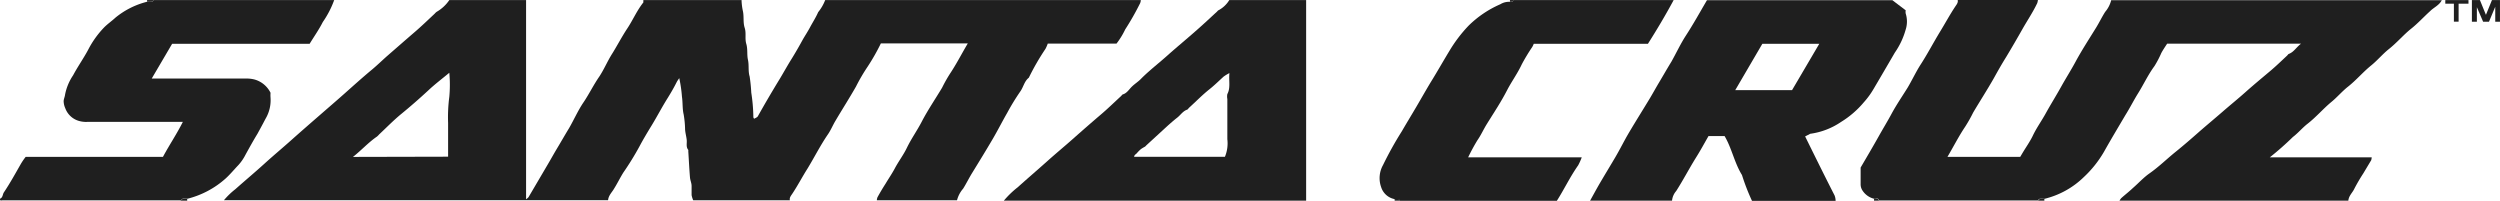
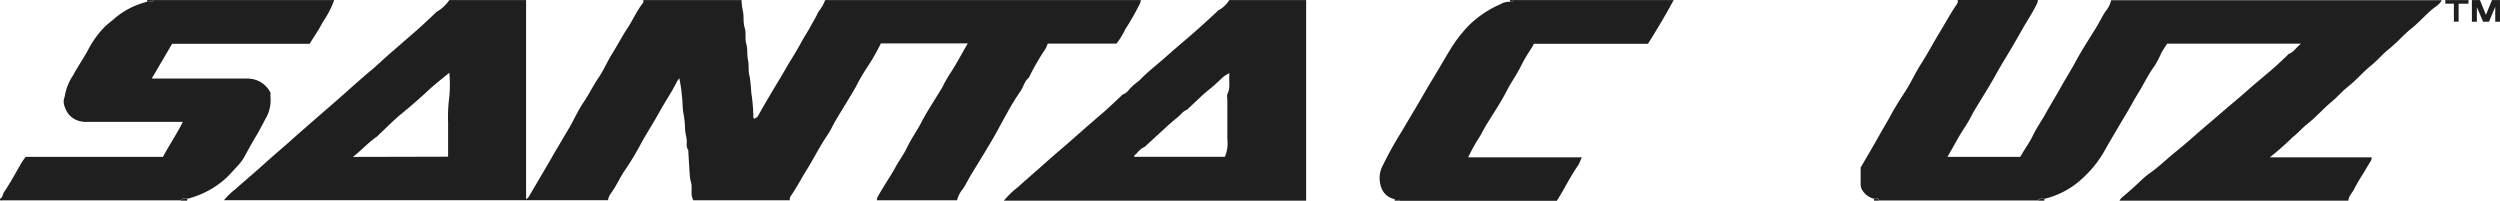
<svg xmlns="http://www.w3.org/2000/svg" viewBox="0 0 120.001 9.643">
  <defs>
    <style>.a{fill:#1f1f1f;}</style>
  </defs>
  <g transform="translate(0.002 0.01)">
    <path class="a" d="M56.77,0H71.92a.451.451,0,0,1-.031.146,12.637,12.637,0,0,1-.716,1.259,3.72,3.72,0,0,1-.42.685h-3.3a1.686,1.686,0,0,1-.108.25,11.555,11.555,0,0,0-.8,1.386c-.22.173-.258.454-.416.67a10.939,10.939,0,0,0-.624,1.021c-.235.408-.447.828-.685,1.236-.32.547-.655,1.09-.986,1.629-.158.254-.289.524-.443.77a1.367,1.367,0,0,0-.293.558H59.25a.45.45,0,0,1,.031-.146q.181-.331.385-.647c.146-.246.312-.485.447-.739.181-.343.42-.651.585-1,.208-.427.481-.809.7-1.228.293-.566.655-1.094.982-1.641a7.014,7.014,0,0,1,.385-.682c.308-.462.558-.955.851-1.448H59.443a9.824,9.824,0,0,1-.628,1.105,8.84,8.84,0,0,0-.566.967c-.316.555-.659,1.09-.982,1.637-.135.223-.231.47-.385.685-.35.516-.632,1.074-.955,1.606-.246.385-.474.824-.736,1.217-.058.089-.146.185-.116.312H50.435a1.155,1.155,0,0,1-.077-.246V8.927c0-.146-.065-.27-.077-.408-.035-.416-.054-.832-.081-1.248V7.194c-.123-.146-.058-.323-.077-.489s-.065-.323-.077-.485a4.748,4.748,0,0,0-.069-.732c-.065-.27-.039-.558-.081-.843a6.521,6.521,0,0,0-.131-.9c-.046.073-.092.131-.123.193-.127.254-.27.5-.42.743-.273.431-.508.886-.77,1.317-.208.339-.412.678-.6,1.032a13.607,13.607,0,0,1-.77,1.248c-.158.254-.289.524-.443.77-.1.177-.273.331-.289.558H27.91a3.6,3.6,0,0,1,.551-.531c.458-.408.928-.8,1.383-1.213s.863-.751,1.29-1.132.9-.793,1.352-1.186.809-.7,1.205-1.051.893-.8,1.356-1.182c.227-.193.443-.4.666-.6.443-.385.882-.77,1.329-1.155.339-.289.659-.6.986-.905a.608.608,0,0,1,.089-.085A1.841,1.841,0,0,0,38.728,0h3.685V9.562a.77.77,0,0,0,.116-.1l.928-1.579c.146-.246.285-.5.431-.743.2-.331.385-.659.593-1,.235-.408.427-.847.689-1.232s.485-.847.77-1.255c.223-.343.385-.732.6-1.071s.47-.828.732-1.221.462-.863.77-1.248V0h4.714a2.784,2.784,0,0,0,.065.531c.058.258,0,.535.085.8s0,.508.077.77.023.508.081.77,0,.535.081.8a7.668,7.668,0,0,1,.077.77,8.312,8.312,0,0,1,.1,1.155.134.134,0,0,0,.039.1c.065-.039.146-.065.177-.119q.512-.913,1.059-1.806c.185-.308.358-.624.551-.932s.385-.647.562-.97c.112-.189.239-.385.339-.574s.281-.474.385-.716A2.122,2.122,0,0,0,56.77,0ZM38.67,7.517V5.892a7.525,7.525,0,0,1,.058-1.248,6.281,6.281,0,0,0,0-1.155c-.362.3-.7.555-1.005.843-.416.385-.855.77-1.294,1.128-.385.316-.716.659-1.071.99a.82.82,0,0,1-.1.1c-.408.277-.736.647-1.155.978Z" transform="translate(-17.163 -0.006)" />
    <path class="a" d="M255.314,9.622H244.331a.582.582,0,0,1,.085-.123c.185-.166.385-.32.558-.485.266-.231.508-.5.793-.7.447-.312.832-.693,1.252-1.032s.736-.616,1.1-.936.77-.655,1.155-.99.736-.616,1.094-.936.77-.662,1.155-.986c.293-.243.566-.508.847-.77.031-.027.05-.069.085-.085.243-.089.354-.312.589-.493h-6.427c-.1.154-.2.3-.281.451a4.788,4.788,0,0,1-.327.624c-.308.416-.52.882-.793,1.317-.208.335-.385.689-.6,1.032-.347.589-.7,1.175-1.036,1.775a5.284,5.284,0,0,1-.963,1.205,4.067,4.067,0,0,1-1.891,1.044,1.483,1.483,0,0,0-.227,0c-.035,0-.062.05-.092.077h-7.617c-.039-.154-.162-.05-.239-.081a.917.917,0,0,1-.566-.408.535.535,0,0,1-.081-.289v-.8c.293-.5.593-1.009.878-1.517.2-.358.416-.709.608-1.067.231-.427.508-.832.77-1.252.208-.35.385-.728.6-1.071.339-.52.628-1.074.951-1.606.246-.4.474-.824.736-1.217.058-.089.146-.185.116-.312h3.851a.815.815,0,0,1-.031.146c-.208.439-.481.84-.72,1.263s-.508.886-.77,1.321c-.212.339-.408.685-.6,1.032-.316.555-.662,1.09-.986,1.637a7.009,7.009,0,0,1-.385.682c-.312.462-.558.955-.851,1.448h3.493l.119-.2c.162-.27.343-.524.478-.8.181-.385.431-.728.635-1.1s.493-.836.728-1.259.47-.789.689-1.194c.3-.558.651-1.094.986-1.637.158-.254.285-.524.443-.77a1.368,1.368,0,0,0,.289-.562H259.8c-.119.243-.385.35-.558.524-.312.281-.593.593-.924.855s-.674.662-1.047.959c-.308.243-.558.551-.867.8-.385.312-.709.7-1.105,1.013-.289.227-.524.512-.809.743-.385.32-.728.724-1.136,1.04-.246.193-.443.435-.7.632a14.242,14.242,0,0,1-1.109.978h4.891a.682.682,0,0,1-.023.135l-.385.643a8.388,8.388,0,0,0-.431.739C255.515,9.236,255.334,9.387,255.314,9.622Z" transform="translate(-142.595)" />
-     <path class="a" d="M202.118,9.64H198.19c.15-.27.3-.547.454-.813.246-.42.5-.836.747-1.255s.435-.809.67-1.205c.331-.558.678-1.109,1.013-1.664.146-.246.285-.5.431-.743.2-.335.385-.662.593-1,.231-.412.431-.843.685-1.236.362-.555.682-1.136,1.017-1.706h8.9l.639.485a.458.458,0,0,0,0,.154,1.259,1.259,0,0,1,0,.77,3.647,3.647,0,0,1-.52,1.105q-.508.874-1.021,1.745a3.878,3.878,0,0,1-.47.643,4.471,4.471,0,0,1-1.09.94,3.466,3.466,0,0,1-1.483.57l-.243.127c.481.974.94,1.906,1.413,2.831a.731.731,0,0,1,.05.262h-4.013a10.068,10.068,0,0,1-.481-1.24c-.366-.589-.489-1.29-.836-1.872h-.77c-.2.347-.385.693-.6,1.032-.331.531-.616,1.082-.951,1.606a.812.812,0,0,0-.2.462Zm4.34-7.529-1.3,2.222h2.727l1.306-2.222Z" transform="translate(-121.867 -0.018)" />
    <path class="a" d="M135.941,0h3.689V9.628H125.12a4.379,4.379,0,0,1,.666-.643c.466-.42.944-.828,1.409-1.244s.828-.712,1.236-1.074.874-.77,1.325-1.155c.339-.285.659-.6.986-.9.031-.027.054-.073.089-.085.2-.058.3-.246.447-.385s.308-.235.447-.385c.385-.385.843-.736,1.259-1.109s.947-.809,1.41-1.221c.327-.285.639-.582.959-.874.019-.019.035-.046.058-.058A1.336,1.336,0,0,0,135.941,0Zm0,3.508a2,2,0,0,0-.273.166c-.22.2-.435.412-.67.6-.35.277-.662.6-.994.9-.027.027-.05.073-.085.085-.208.073-.32.262-.478.385s-.339.281-.5.427l-.986.905a.409.409,0,0,1-.058.058,1.959,1.959,0,0,0-.193.116,1.58,1.58,0,0,0-.2.2c-.046.05-.123.081-.131.173h4.359a1.7,1.7,0,0,0,.116-.847c0-.643,0-1.282,0-1.926a.62.62,0,0,1,0-.239c.162-.3.062-.632.1-1Z" transform="translate(-76.937 -0.006)" />
    <path class="a" d="M7.378,0h8.661a4.575,4.575,0,0,1-.547,1.055c-.181.358-.412.685-.632,1.044h-6.6L7.281,3.766h4.594a1.54,1.54,0,0,1,.339.046,1.221,1.221,0,0,1,.77.639,1.54,1.54,0,0,0,0,.231A1.748,1.748,0,0,1,12.742,5.7c-.127.243-.258.485-.385.716-.2.327-.385.662-.574,1.005a2.238,2.238,0,0,1-.343.5c-.2.208-.385.435-.6.632A4.321,4.321,0,0,1,9,9.535a1.483,1.483,0,0,0-.227,0c-.035,0-.062.05-.1.077H.122c-.046,0-.146.046-.119-.081.135-.054.116-.2.181-.3.3-.447.558-.917.824-1.383a3.162,3.162,0,0,1,.223-.323H7.82c.3-.562.655-1.082.955-1.679H4.2a1.221,1.221,0,0,1-.485-.069.986.986,0,0,1-.585-.589.886.886,0,0,1-.077-.327c0-.108.058-.216.069-.327a2.5,2.5,0,0,1,.385-.924c.223-.42.5-.809.724-1.228a4.529,4.529,0,0,1,.747-1.051c.169-.177.385-.323.558-.485a3.87,3.87,0,0,1,1.54-.77,1.483,1.483,0,0,0,.227,0C7.316.069,7.347.027,7.378,0Z" transform="translate(0 -0.006)" />
    <path class="a" d="M178.375,0h7.7c-.385.716-.8,1.413-1.236,2.1h-5.48a.97.97,0,0,1-.073.154,9.159,9.159,0,0,0-.5.828c-.2.431-.481.813-.7,1.232-.289.566-.647,1.1-.982,1.641-.158.254-.277.528-.447.77a9.243,9.243,0,0,0-.447.824h5.453a2.743,2.743,0,0,1-.173.385c-.385.547-.674,1.155-1.021,1.7h-7.548c-.038-.154-.162-.05-.243-.081a.843.843,0,0,1-.643-.574,1.282,1.282,0,0,1,.089-1.059,16.774,16.774,0,0,1,.905-1.625c.223-.385.458-.77.685-1.155s.443-.77.674-1.155c.316-.508.612-1.032.92-1.54a6.8,6.8,0,0,1,.924-1.217A5.007,5.007,0,0,1,177.755.2a.8.8,0,0,1,.474-.116C178.275.069,178.367.119,178.375,0Z" transform="translate(-105.741 -0.006)" />
    <path class="a" d="M308.92,1.04h-.281l-.3-.7v.7H308.1V0h.385l.289.709L309.063,0h.385V1.04h-.227V.32" transform="translate(-189.45 -0.006)" />
    <path class="a" d="M305.9,0V.173h-.474v.863H305.2V.173h-.412V0Z" transform="translate(-187.414 -0.006)" />
    <path class="a" d="M18.33.081V0h.32c-.031.027-.058.069-.092.077a1.483,1.483,0,0,1-.227,0Z" transform="translate(-11.272 -0.006)" />
    <path class="a" d="M22.813,24.769v.089H22.49c.035-.027.062-.069.1-.077a1.483,1.483,0,0,1,.227-.012Z" transform="translate(-13.83 -15.236)" />
    <path class="a" d="M254.312,24.769v.089H254c.031-.027.058-.069.092-.077A1.483,1.483,0,0,1,254.312,24.769Z" transform="translate(-156.184 -15.236)" />
    <path class="a" d="M173.83,24.861V24.78c.081.031.2-.073.243.081Z" transform="translate(-106.888 -15.24)" />
    <path class="a" d="M233.58,24.861V24.78c.077.031.2-.073.239.081Z" transform="translate(-143.628 -15.24)" />
    <path class="a" d="M188.2.081V0h.158C188.35.119,188.258.069,188.2.081Z" transform="translate(-115.724 -0.006)" />
  </g>
</svg>